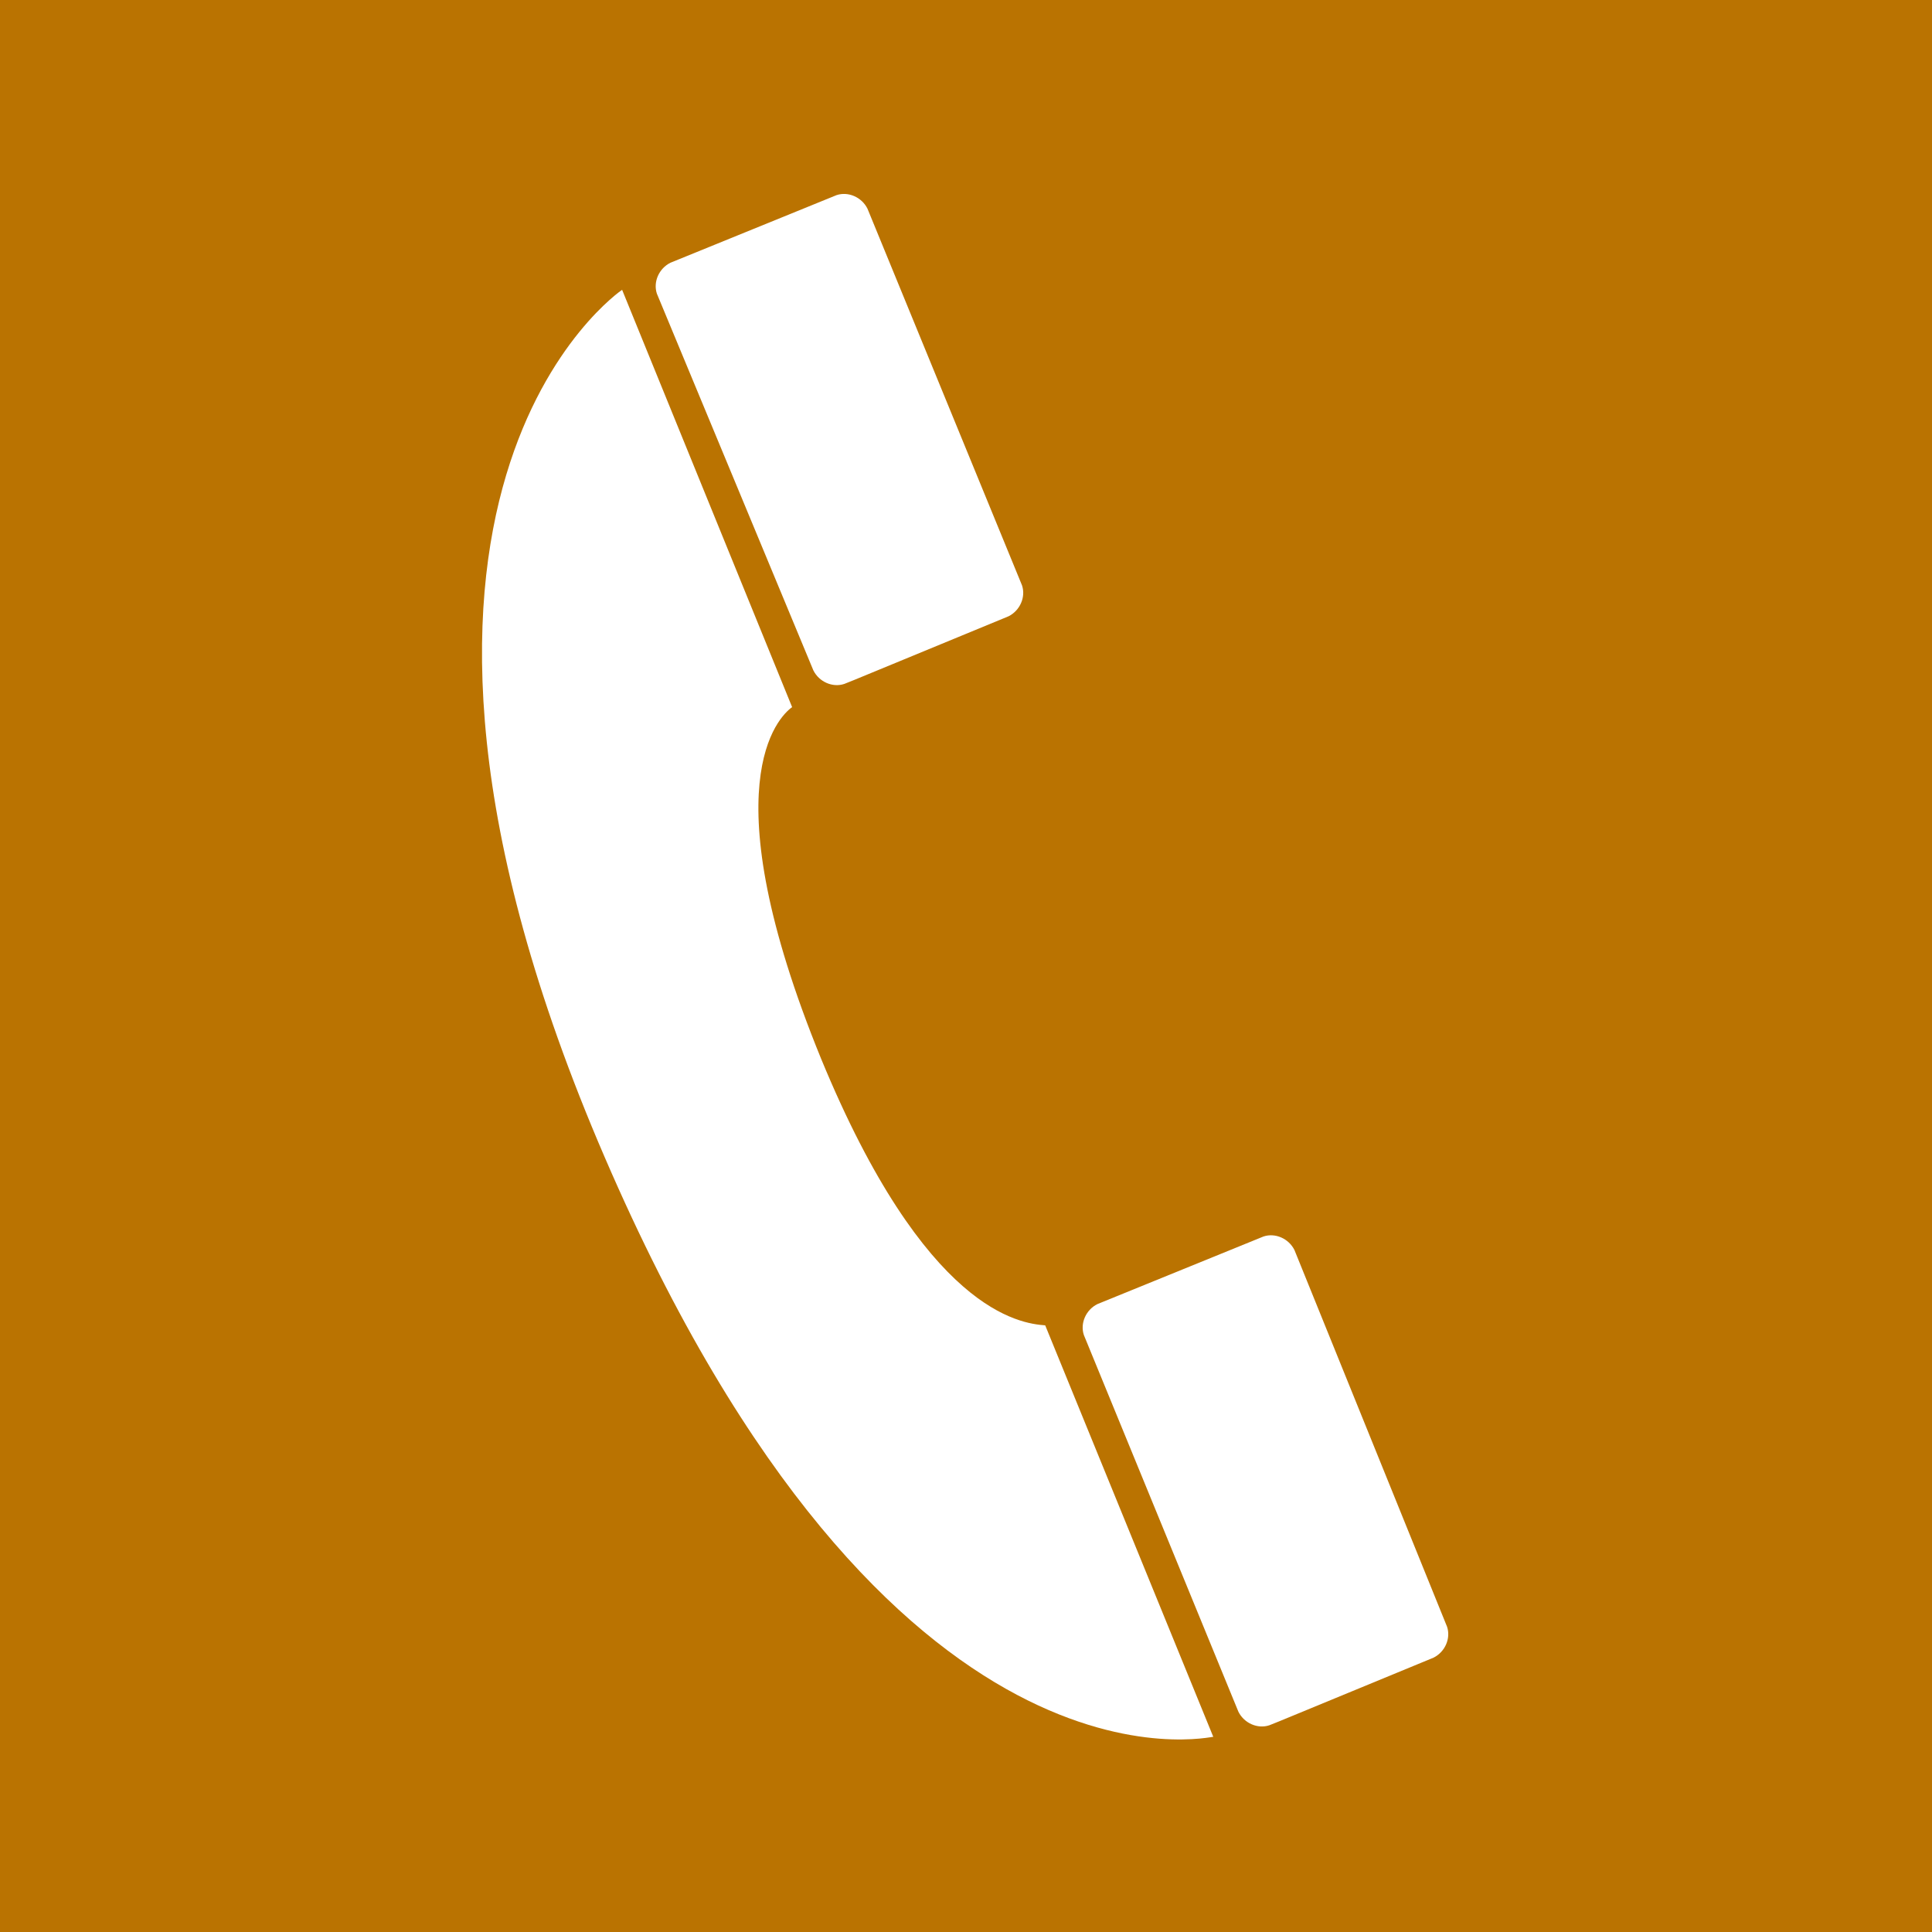
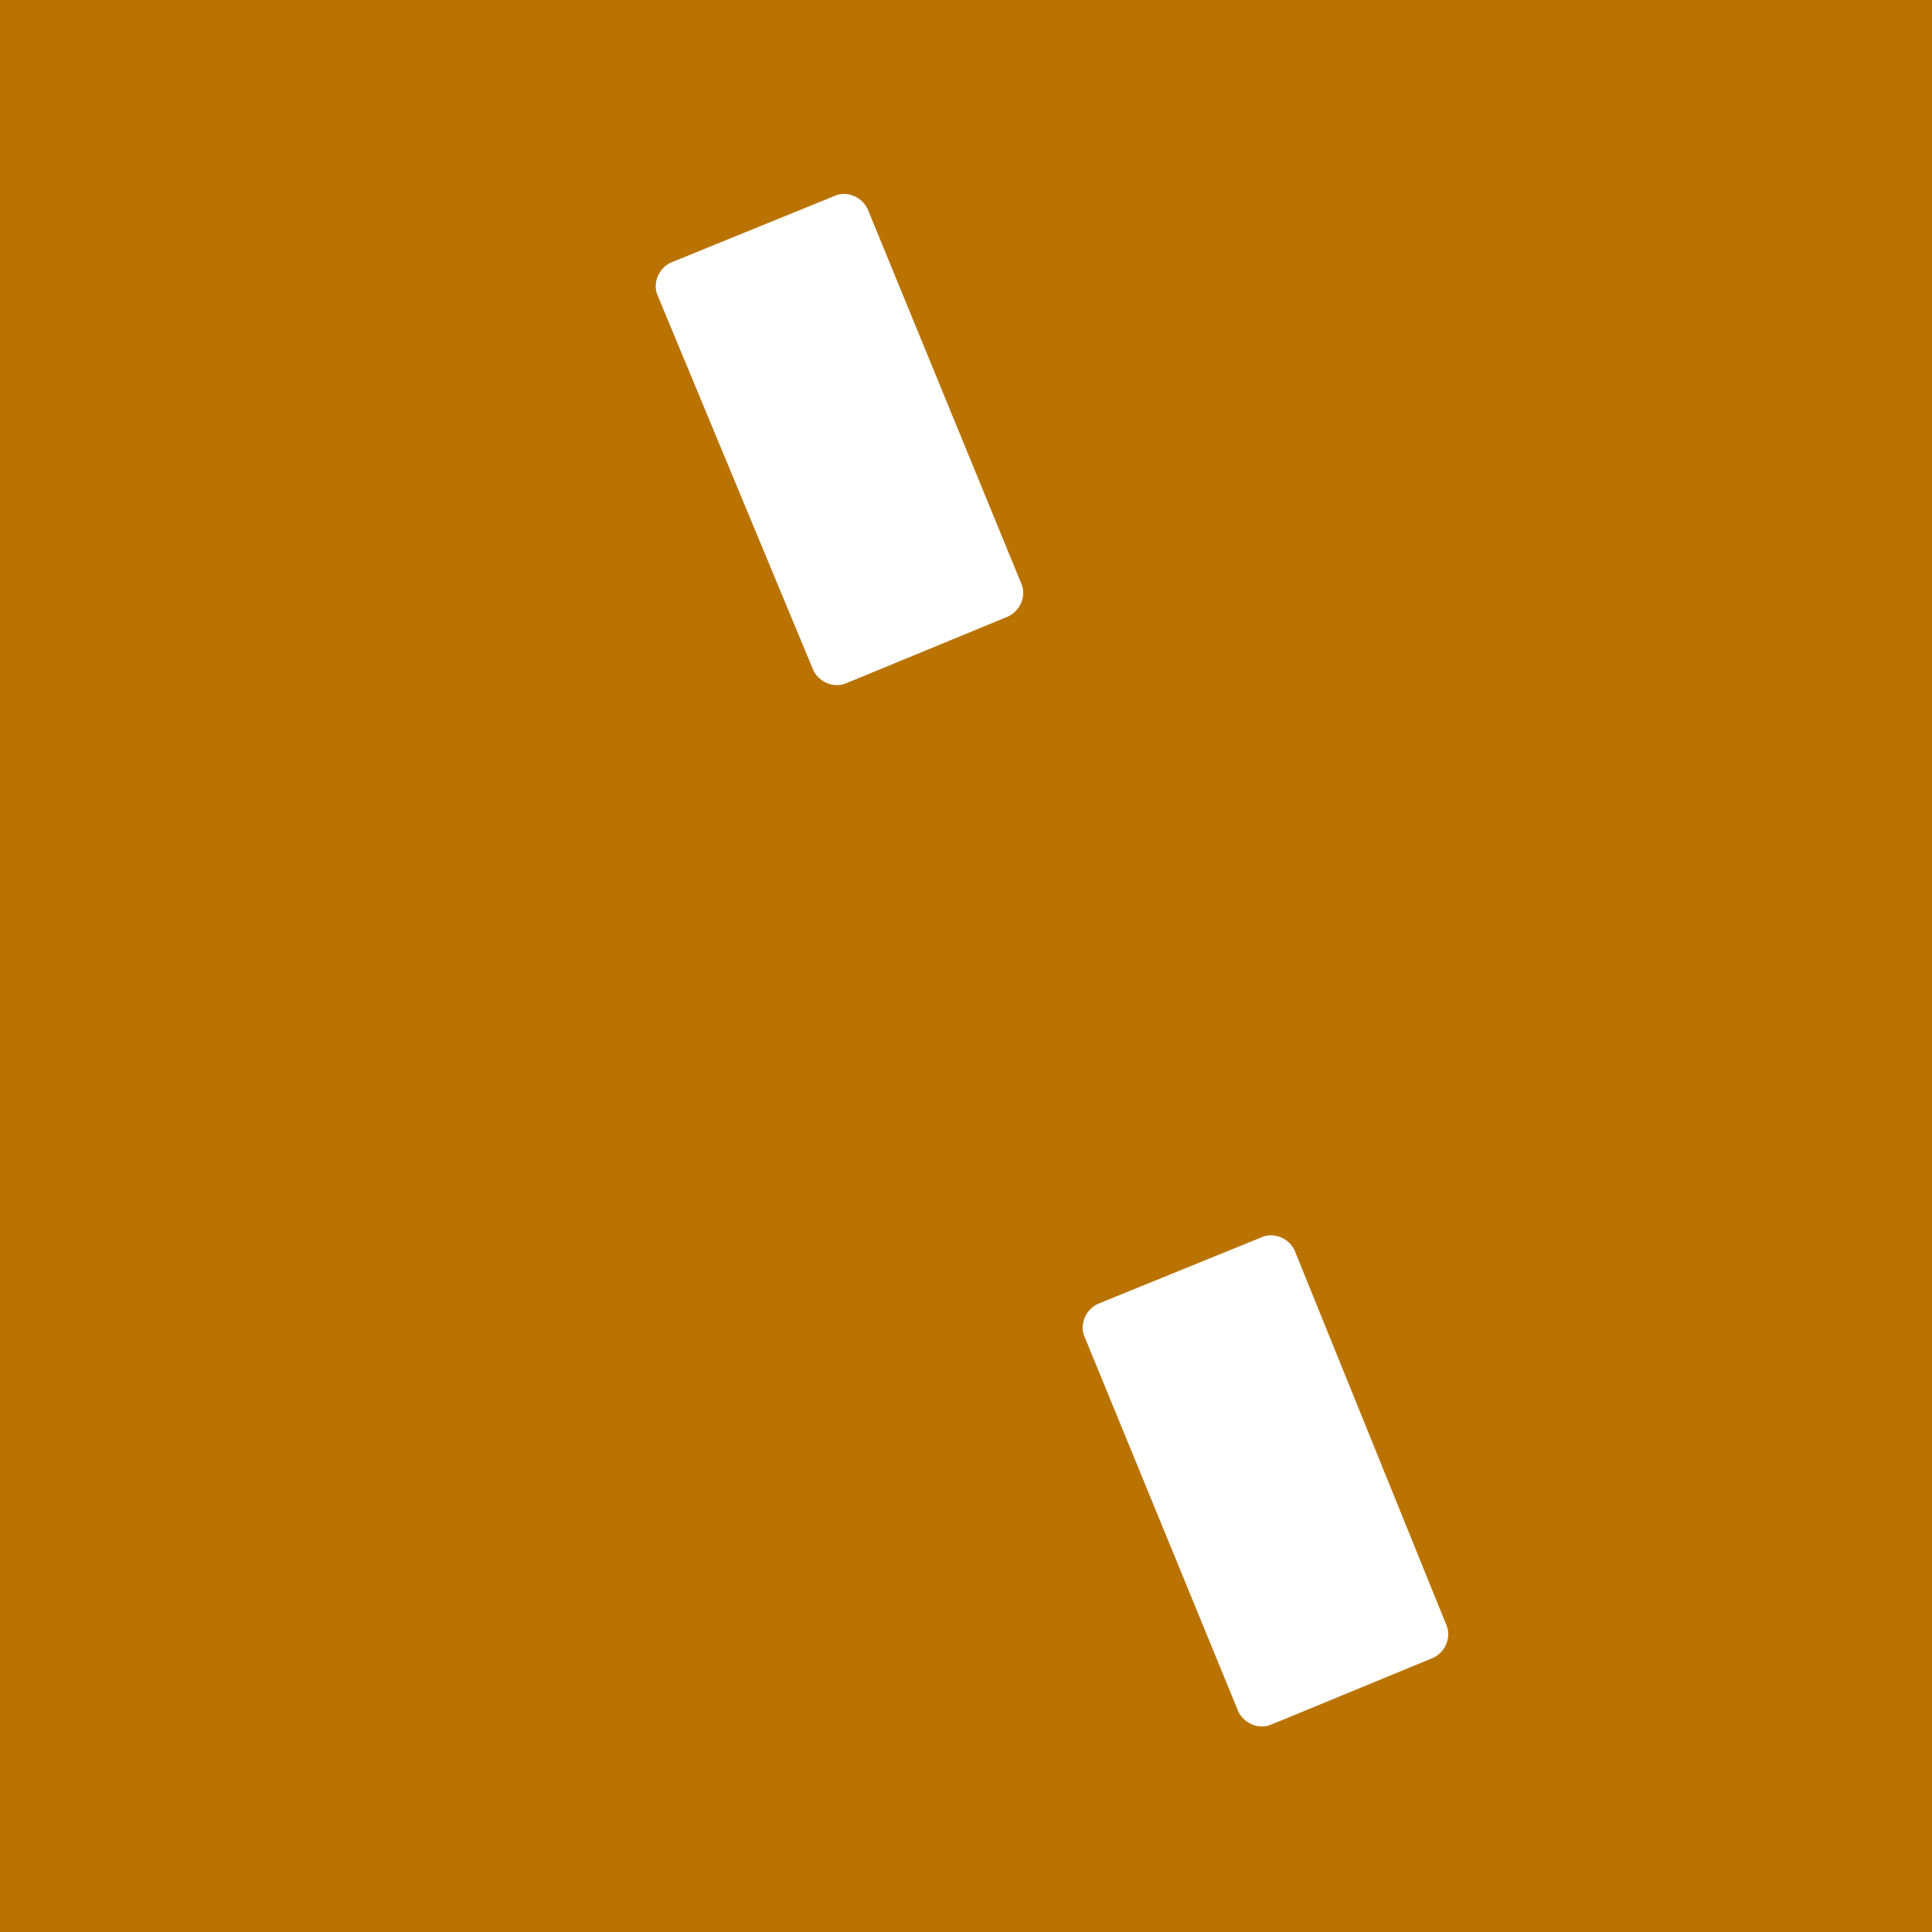
<svg xmlns="http://www.w3.org/2000/svg" version="1.2" baseProfile="tiny" id="Ebene_1" x="0px" y="0px" viewBox="0 0 100 100" overflow="scroll" xml:space="preserve">
  <rect fill="#BA7301" width="100" height="100" />
  <g>
    <path fill="#FFFFFF" d="M67,64.7c-0.3-0.6-1-0.9-1.6-0.7l-8.6,3.5c-0.6,0.3-0.9,1-0.7,1.6l8,19.5c0.3,0.6,1,0.9,1.6,0.7l0.5-0.2   l8-3.3c0.6-0.3,0.9-1,0.7-1.6L67,64.7z" />
    <path fill="#FFFFFF" d="M42.1,34.7c0.3,0.6,1,0.9,1.6,0.7l0.5-0.2l8-3.3c0.6-0.3,0.9-1,0.7-1.6l-8-19.5c-0.3-0.6-1-0.9-1.6-0.7   l-8.6,3.5c-0.6,0.3-0.9,1-0.7,1.6L42.1,34.7z" />
-     <path fill="#FFFFFF" d="M42.5,54.8c-5.8-14.2-2.2-17.7-1.5-18.2L32.2,15c0,0-15.7,10.6-0.9,44.9s31.6,29.9,31.5,30l-8.7-21.3   C52.8,68.5,47.9,67.9,42.5,54.8z" />
  </g>
</svg>